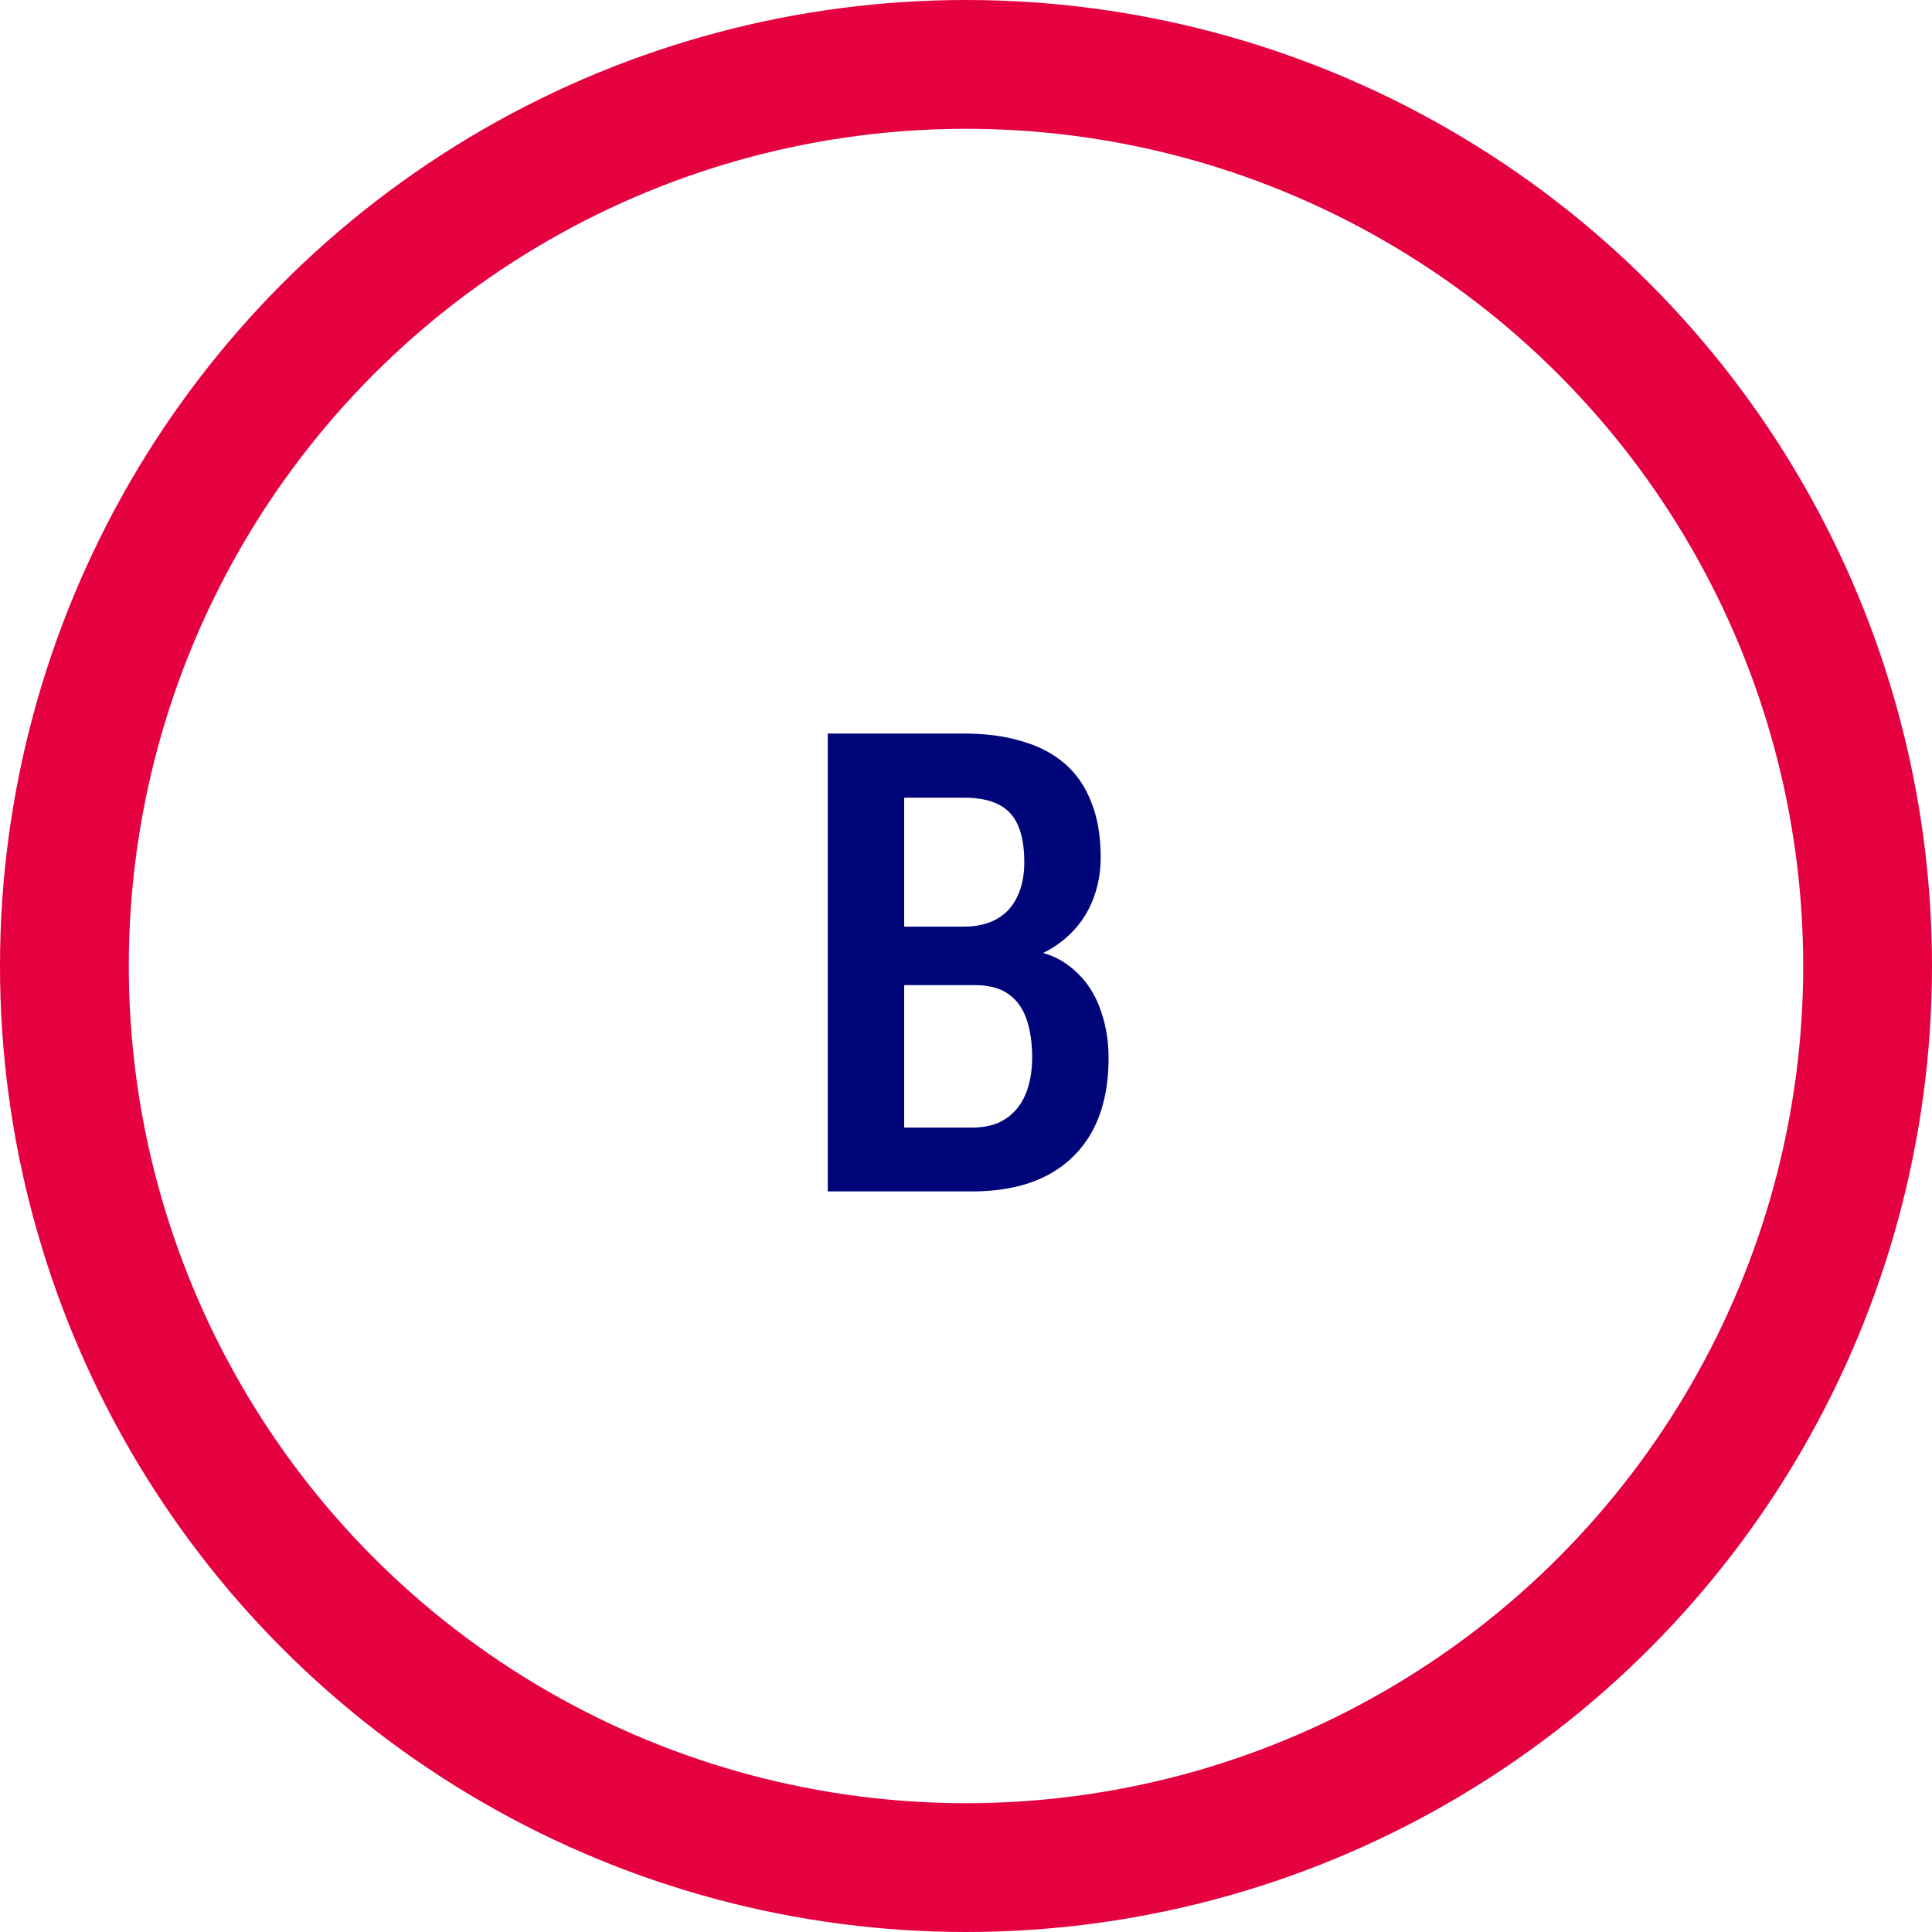
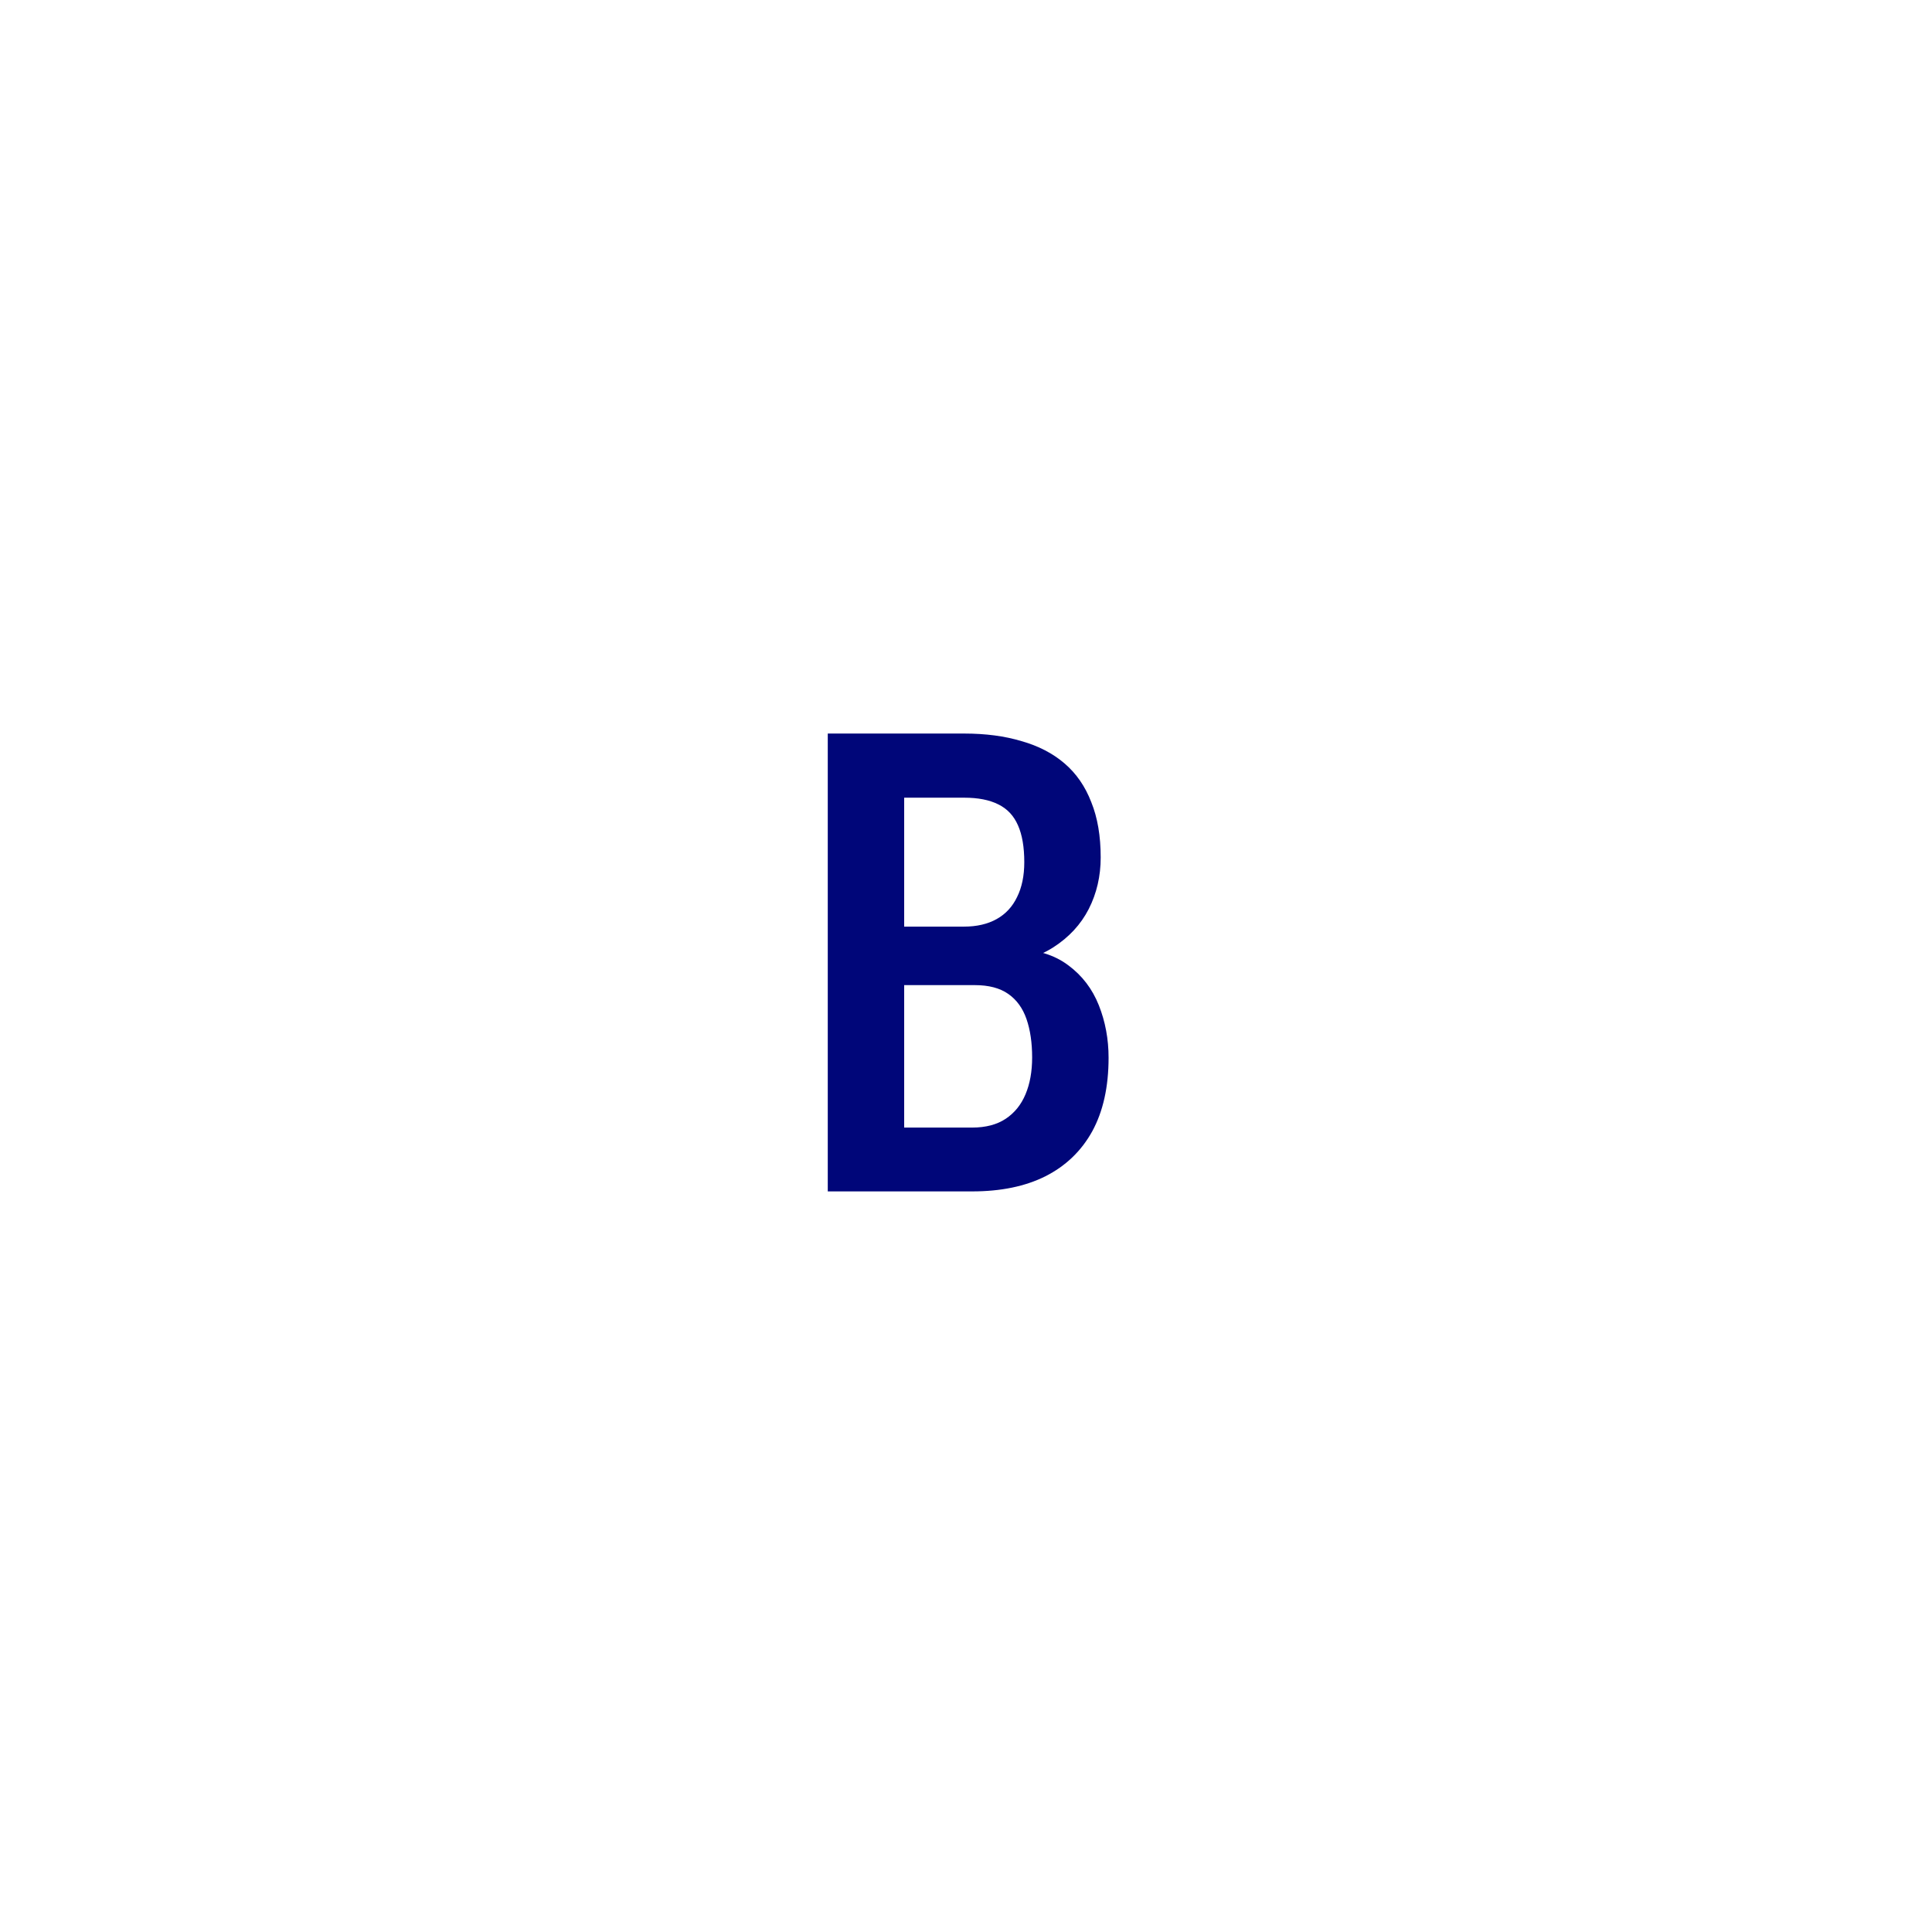
<svg xmlns="http://www.w3.org/2000/svg" width="60" height="60" viewBox="0 0 60 60" fill="none">
-   <circle cx="30" cy="30" r="28" stroke="#E50040" stroke-width="4" />
  <path d="M30.277 30.594H27.377L27.367 28.777H29.935C30.332 28.777 30.671 28.699 30.951 28.543C31.231 28.387 31.442 28.159 31.586 27.859C31.735 27.56 31.81 27.199 31.81 26.775C31.81 26.307 31.745 25.926 31.615 25.633C31.485 25.333 31.28 25.115 31 24.979C30.726 24.842 30.375 24.773 29.945 24.773H28.08V37H25.707V22.781H29.945C30.609 22.781 31.202 22.859 31.722 23.016C32.25 23.165 32.696 23.396 33.06 23.709C33.425 24.021 33.702 24.422 33.89 24.91C34.086 25.392 34.183 25.965 34.183 26.629C34.183 27.208 34.06 27.742 33.812 28.23C33.565 28.712 33.197 29.109 32.709 29.422C32.227 29.728 31.628 29.91 30.912 29.969L30.277 30.594ZM30.189 37H26.596L27.689 35.018H30.189C30.612 35.018 30.961 34.926 31.234 34.744C31.508 34.562 31.713 34.308 31.849 33.982C31.986 33.657 32.054 33.276 32.054 32.84C32.054 32.384 31.996 31.987 31.879 31.648C31.762 31.31 31.573 31.049 31.312 30.867C31.052 30.685 30.707 30.594 30.277 30.594H27.885L27.904 28.777H30.961L31.508 29.471C32.191 29.484 32.748 29.653 33.178 29.979C33.607 30.297 33.923 30.711 34.125 31.219C34.327 31.727 34.428 32.27 34.428 32.85C34.428 33.755 34.258 34.516 33.92 35.135C33.581 35.747 33.096 36.212 32.465 36.531C31.84 36.844 31.081 37 30.189 37Z" fill="#000679" />
</svg>